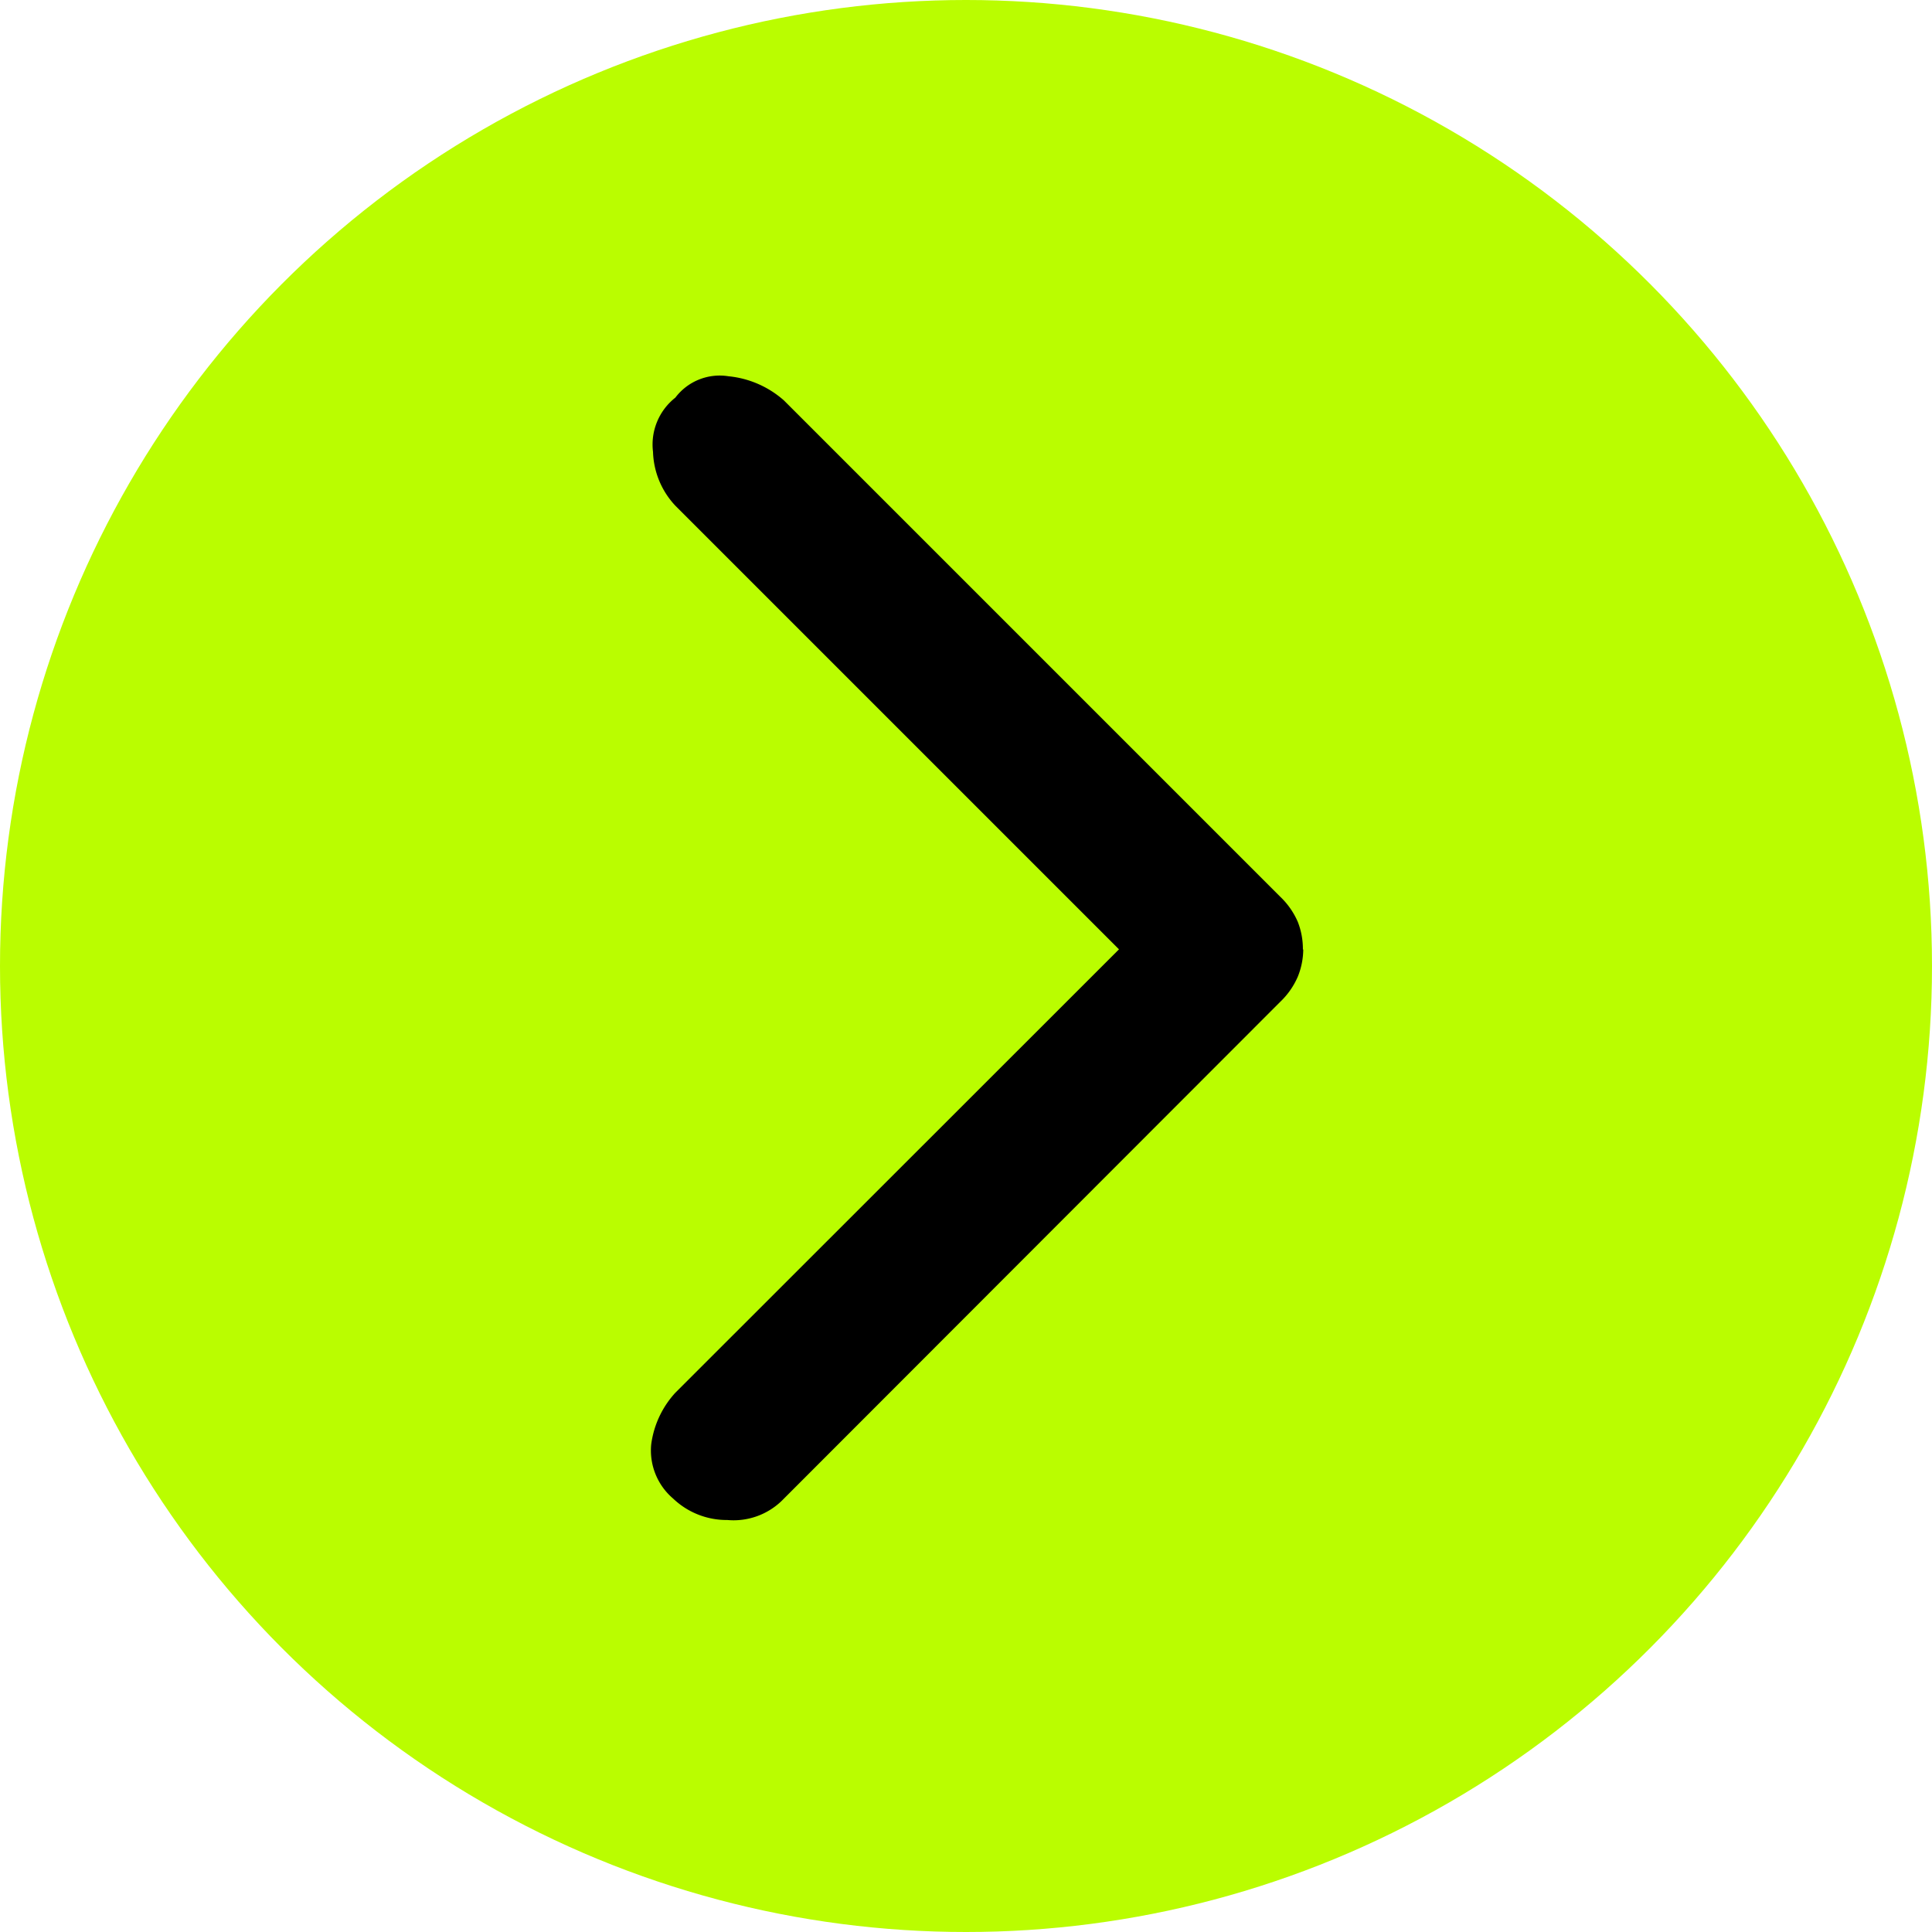
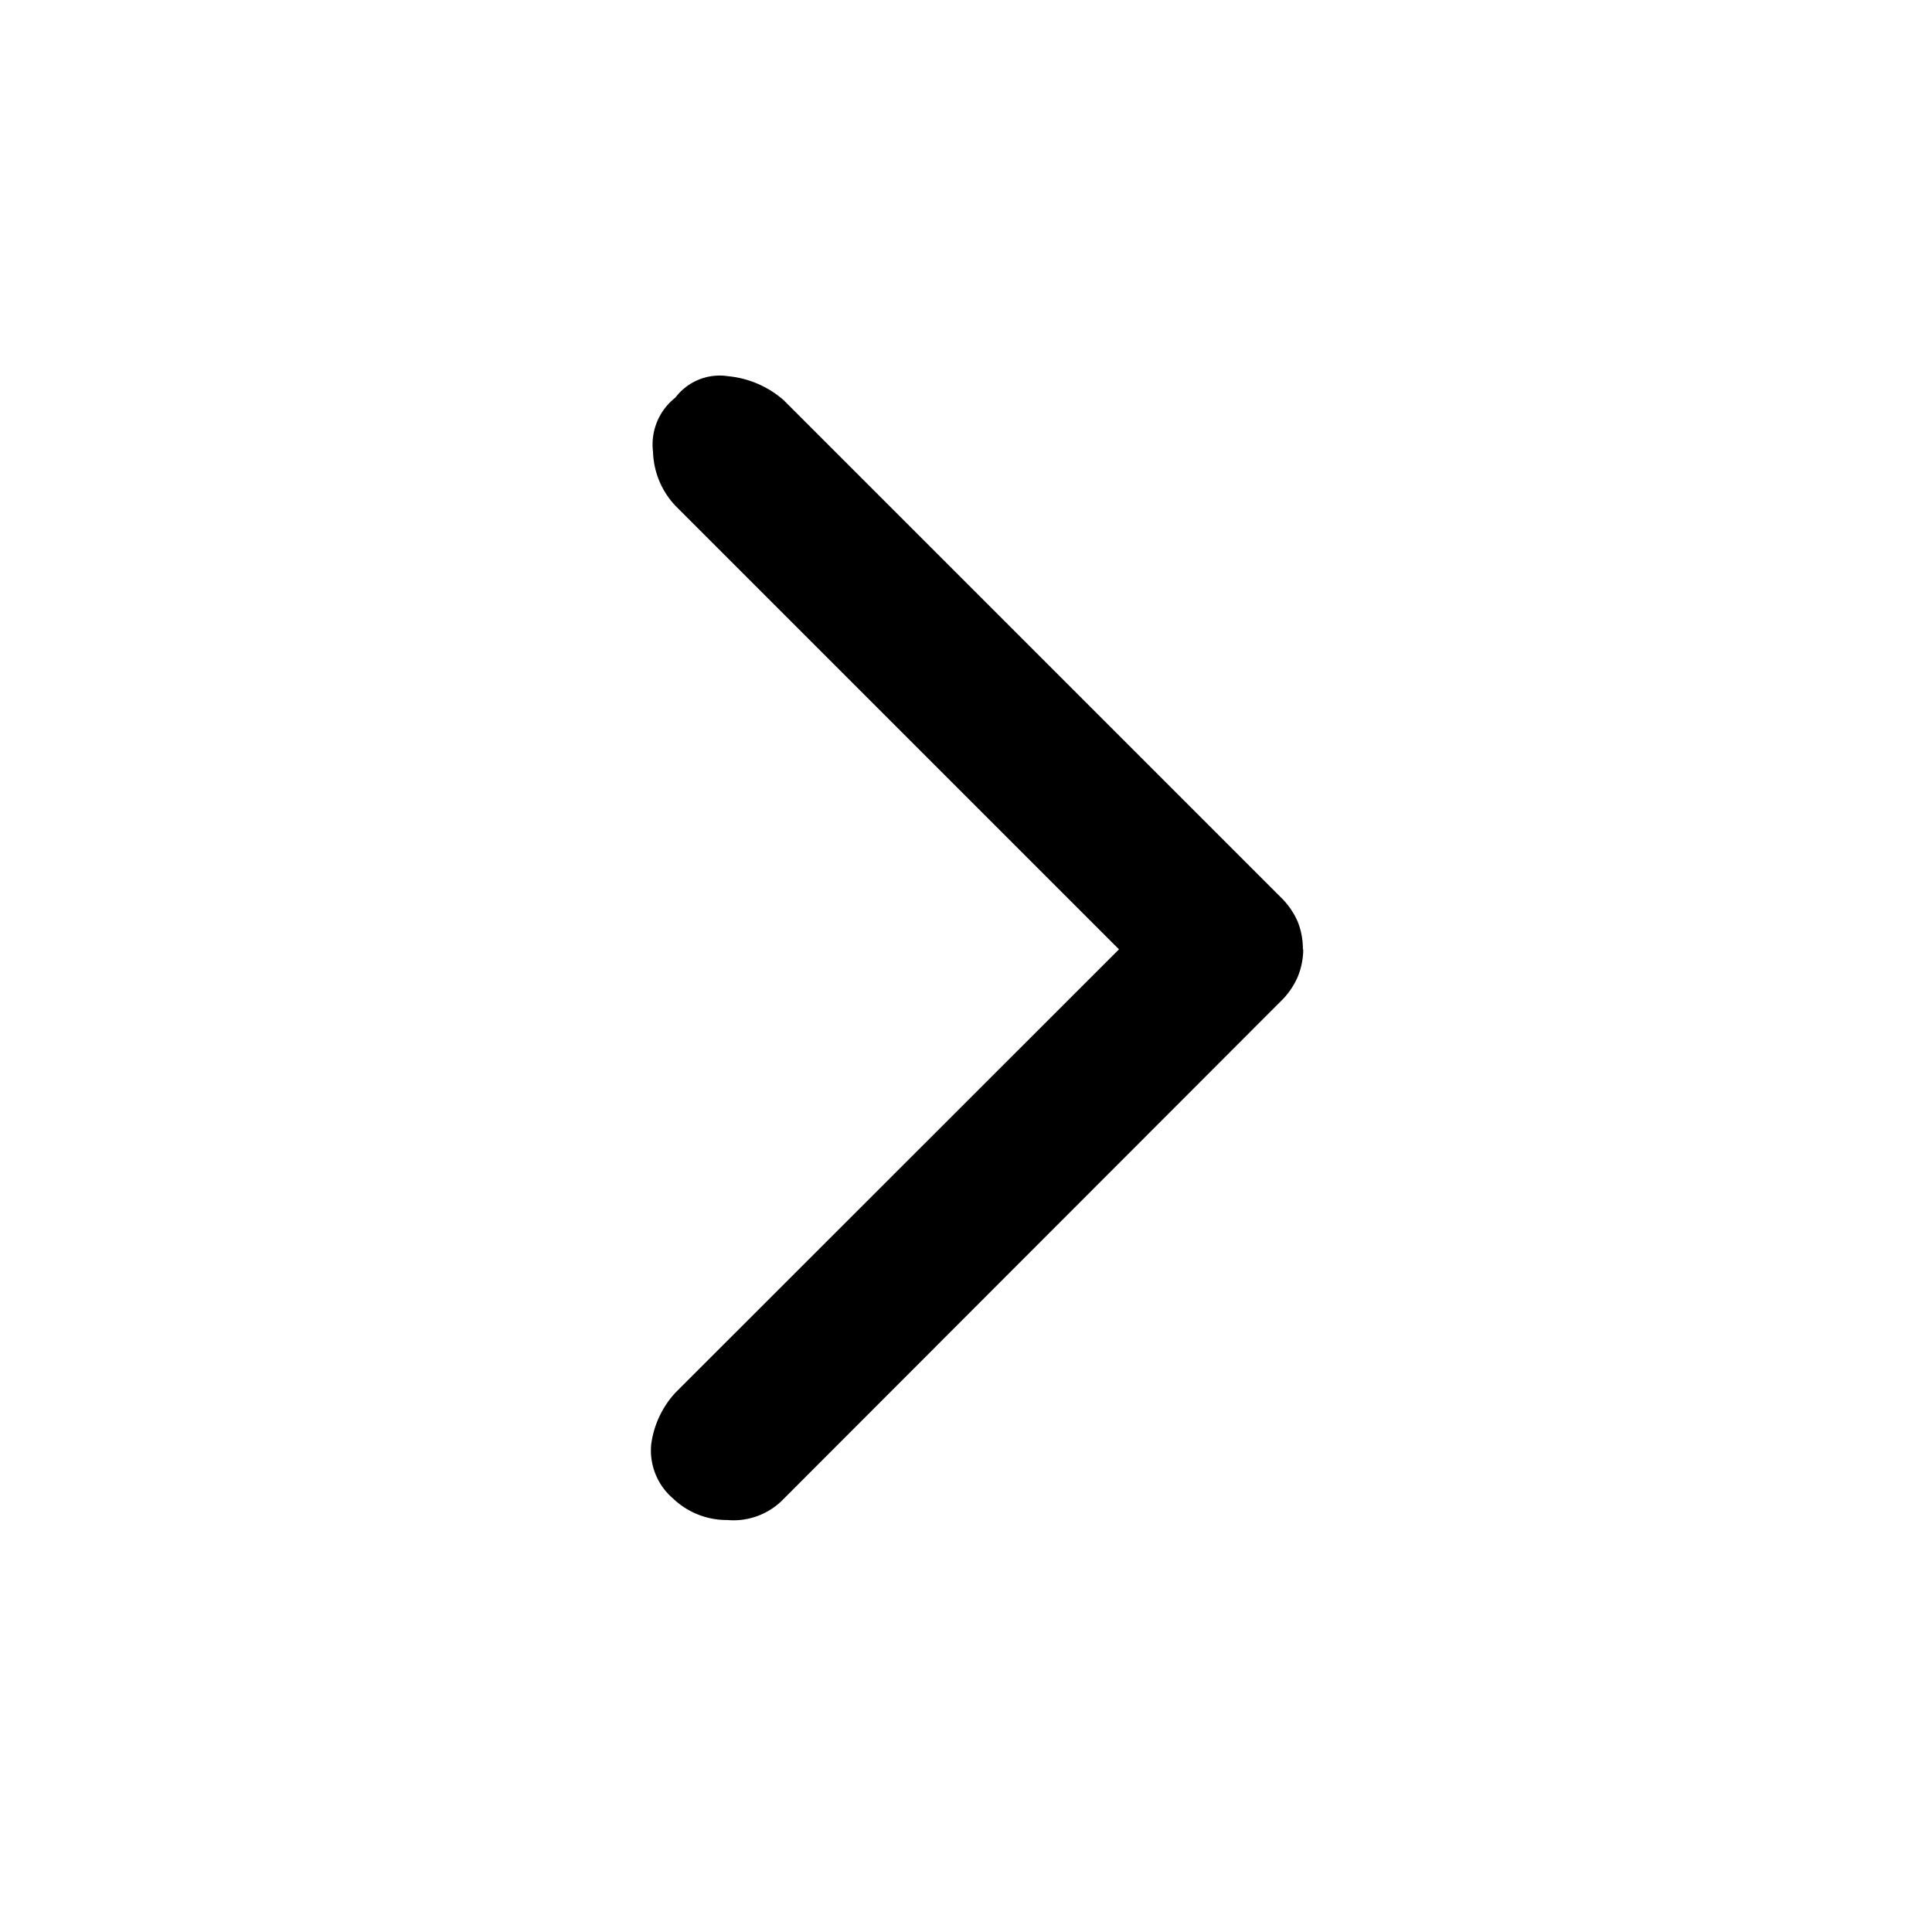
<svg xmlns="http://www.w3.org/2000/svg" width="16" height="16" viewBox="0 0 16 16">
  <g id="Group_788" data-name="Group 788" transform="translate(0 -0.187)">
-     <circle id="Ellipse_171" data-name="Ellipse 171" cx="8" cy="8" r="8" transform="translate(0 0.187)" fill="#bafd00" />
    <path id="expand_more_FILL0_wght400_GRAD0_opsz48" d="M4.726,5.4A.613.613,0,0,1,4.5,5.355a.636.636,0,0,1-.209-.146L.157,1.079A.574.574,0,0,1,0,.63.642.642,0,0,1,.178.181.523.523,0,0,1,.626,0a.784.784,0,0,1,.428.2L4.726,3.874,8.4.2A.681.681,0,0,1,8.846.015.494.494,0,0,1,9.295.2.46.46,0,0,1,9.472.64a.812.812,0,0,1-.2.459l-4.11,4.11a.636.636,0,0,1-.209.146.613.613,0,0,1-.229.042Z" transform="translate(5.393 12.775) rotate(-90)" />
  </g>
</svg>